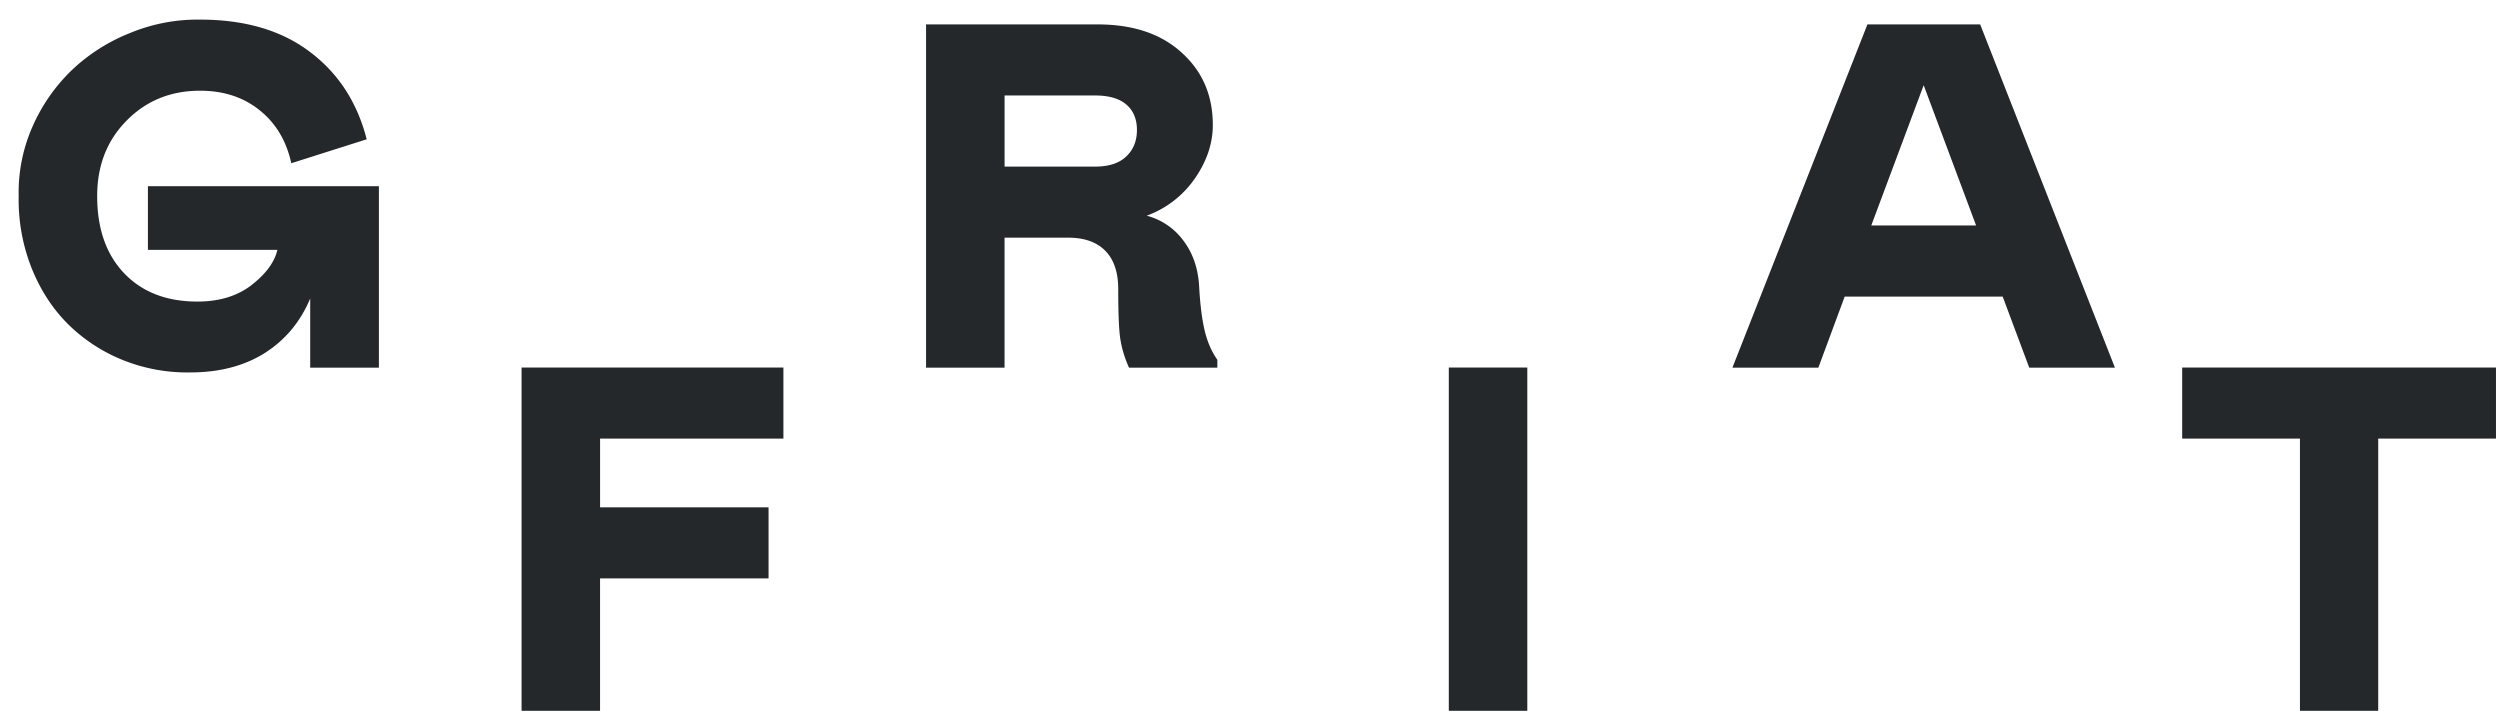
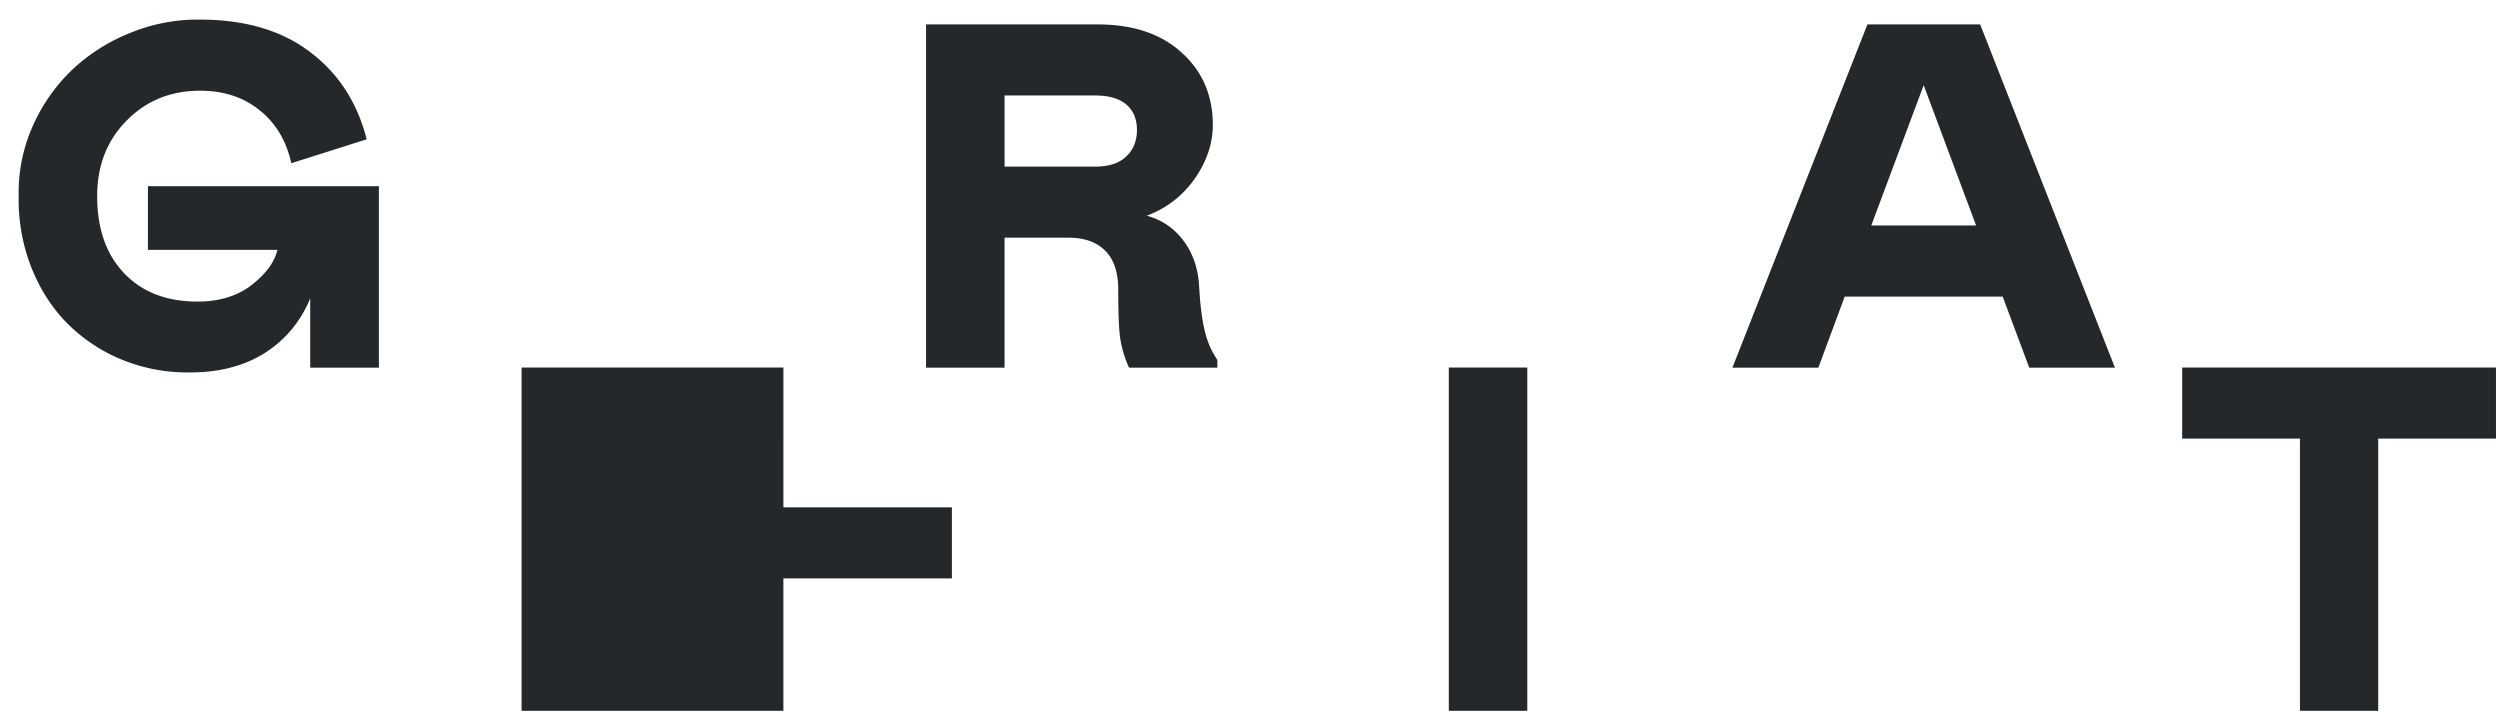
<svg xmlns="http://www.w3.org/2000/svg" width="102" height="29" fill="none">
-   <path d="M7.764 15.195a7.054 7.054 0 0 1-2.735-.498 6.78 6.78 0 0 1-2.246-1.465c-.631-.625-1.13-1.39-1.494-2.295a7.583 7.583 0 0 1-.527-2.939 6.64 6.64 0 0 1 .556-2.813A7.218 7.218 0 0 1 2.92 2.871a7.399 7.399 0 0 1 2.383-1.523A7.198 7.198 0 0 1 8.164.8c1.83 0 3.324.44 4.482 1.318 1.16.872 1.93 2.06 2.315 3.565l-3.076.976c-.202-.918-.635-1.64-1.3-2.168-.657-.527-1.464-.79-2.421-.79-1.198 0-2.197.406-2.998 1.22-.8.807-1.201 1.832-1.201 3.076 0 1.328.364 2.376 1.094 3.144.735.775 1.735 1.163 2.998 1.163.891 0 1.627-.225 2.207-.674.586-.456.937-.934 1.054-1.436H6.035V7.598h9.424V15h-2.803v-2.822c-.397.95-1.015 1.692-1.855 2.226-.84.528-1.853.791-3.037.791ZM49.668 15h-3.604a4.517 4.517 0 0 1-.36-1.201c-.053-.371-.08-1.039-.08-2.002 0-.684-.175-1.205-.526-1.563-.352-.358-.856-.537-1.514-.537h-2.598V15h-3.203V.996h7.002c1.445 0 2.588.384 3.428 1.152.846.762 1.27 1.745 1.27 2.95 0 .768-.255 1.51-.762 2.226A4.094 4.094 0 0 1 46.787 8.8a2.72 2.72 0 0 1 1.494 1.015c.39.515.606 1.143.645 1.885.039.723.114 1.319.224 1.787.111.462.284.86.518 1.192V15Zm-8.682-8.203h3.701c.554 0 .974-.137 1.26-.41.293-.274.44-.635.44-1.084 0-.443-.144-.788-.43-1.035-.287-.248-.71-.372-1.27-.372h-3.7v2.9ZM70.683 15 76.191.996h4.6L86.289 15h-3.496l-1.084-2.9h-6.445L74.189 15h-3.505Zm5.665-5.8h4.277l-2.139-5.724L76.348 9.2ZM21.28 14.996h10.683v2.9h-7.48V20.7h6.874v2.9h-6.875V29H21.28V14.997ZM59.111 29V14.996h3.203V29h-3.203ZM101.836 14.996v2.9h-4.805V29h-3.193V17.896h-4.805v-2.9h12.803Z" fill="#24282B" />
+   <path d="M7.764 15.195a7.054 7.054 0 0 1-2.735-.498 6.78 6.78 0 0 1-2.246-1.465c-.631-.625-1.13-1.39-1.494-2.295a7.583 7.583 0 0 1-.527-2.939 6.64 6.64 0 0 1 .556-2.813A7.218 7.218 0 0 1 2.92 2.871a7.399 7.399 0 0 1 2.383-1.523A7.198 7.198 0 0 1 8.164.8c1.83 0 3.324.44 4.482 1.318 1.16.872 1.93 2.06 2.315 3.565l-3.076.976c-.202-.918-.635-1.64-1.3-2.168-.657-.527-1.464-.79-2.421-.79-1.198 0-2.197.406-2.998 1.22-.8.807-1.201 1.832-1.201 3.076 0 1.328.364 2.376 1.094 3.144.735.775 1.735 1.163 2.998 1.163.891 0 1.627-.225 2.207-.674.586-.456.937-.934 1.054-1.436H6.035V7.598h9.424V15h-2.803v-2.822c-.397.95-1.015 1.692-1.855 2.226-.84.528-1.853.791-3.037.791ZM49.668 15h-3.604a4.517 4.517 0 0 1-.36-1.201c-.053-.371-.08-1.039-.08-2.002 0-.684-.175-1.205-.526-1.563-.352-.358-.856-.537-1.514-.537h-2.598V15h-3.203V.996h7.002c1.445 0 2.588.384 3.428 1.152.846.762 1.27 1.745 1.27 2.95 0 .768-.255 1.51-.762 2.226A4.094 4.094 0 0 1 46.787 8.8a2.72 2.72 0 0 1 1.494 1.015c.39.515.606 1.143.645 1.885.039.723.114 1.319.224 1.787.111.462.284.86.518 1.192V15Zm-8.682-8.203h3.701c.554 0 .974-.137 1.26-.41.293-.274.44-.635.44-1.084 0-.443-.144-.788-.43-1.035-.287-.248-.71-.372-1.27-.372h-3.7v2.9ZM70.683 15 76.191.996h4.6L86.289 15h-3.496l-1.084-2.9h-6.445L74.189 15h-3.505Zm5.665-5.8h4.277l-2.139-5.724L76.348 9.2ZM21.28 14.996h10.683v2.9V20.7h6.874v2.9h-6.875V29H21.28V14.997ZM59.111 29V14.996h3.203V29h-3.203ZM101.836 14.996v2.9h-4.805V29h-3.193V17.896h-4.805v-2.9h12.803Z" fill="#24282B" />
</svg>